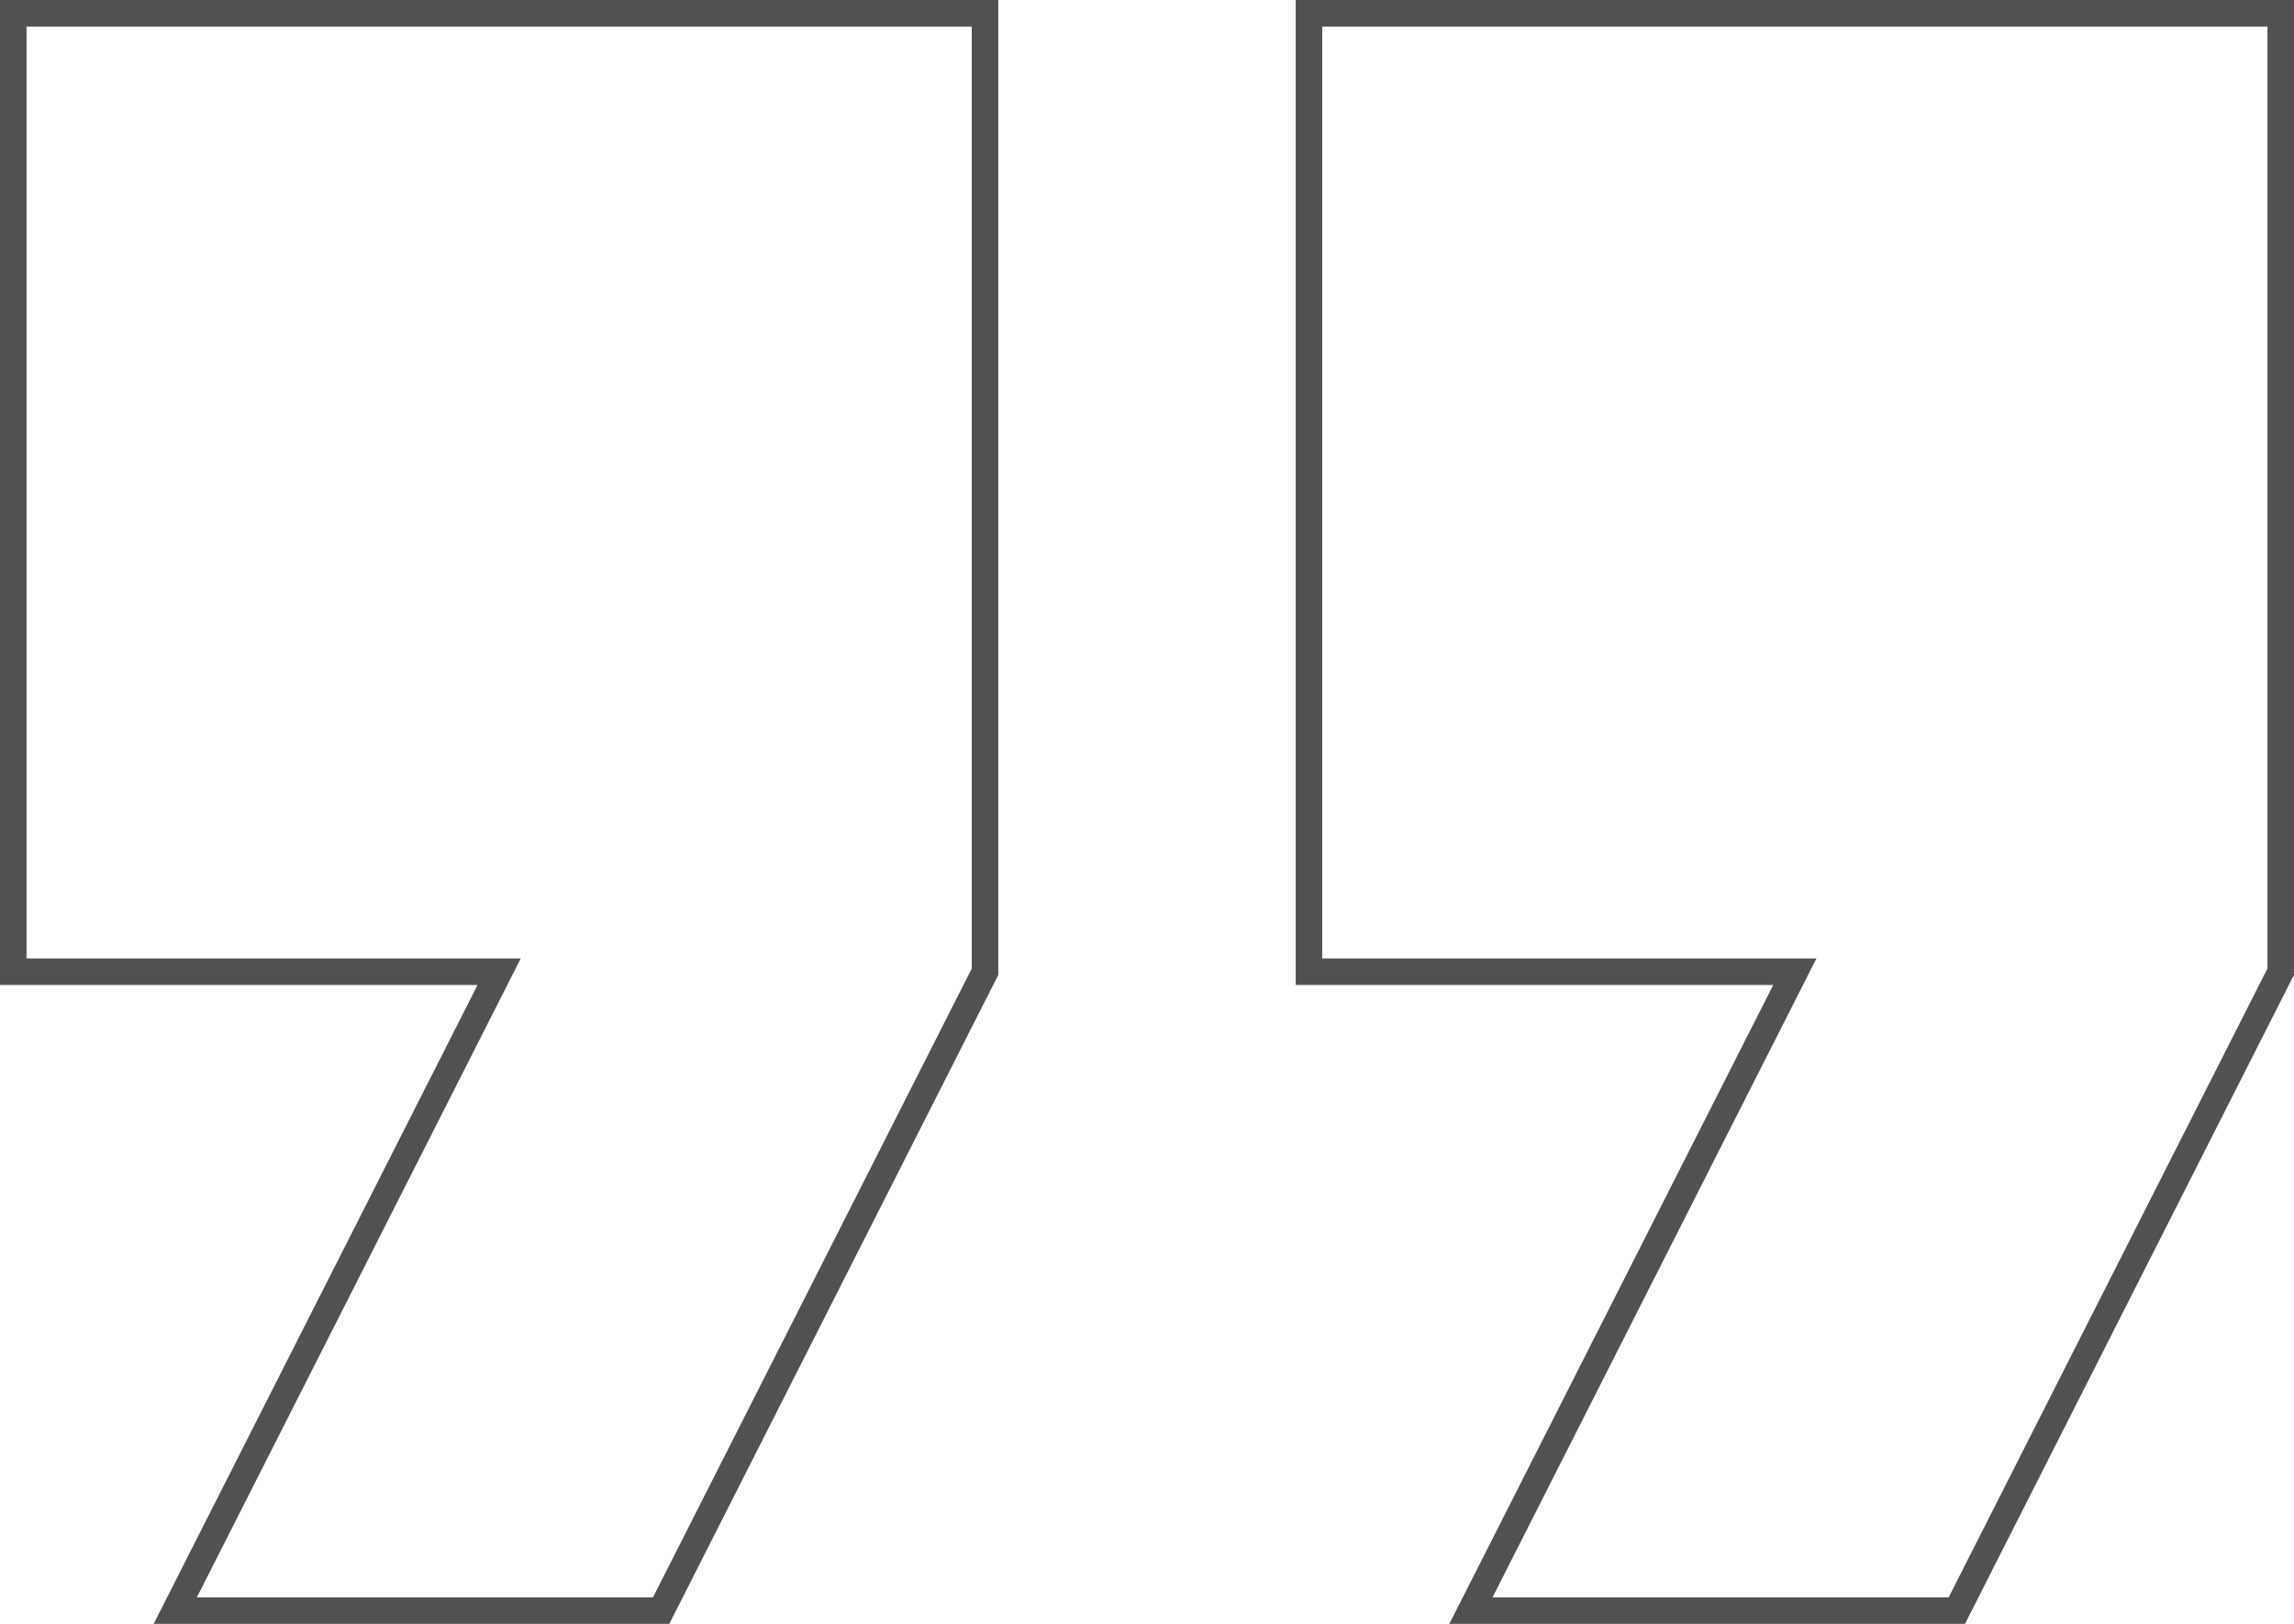
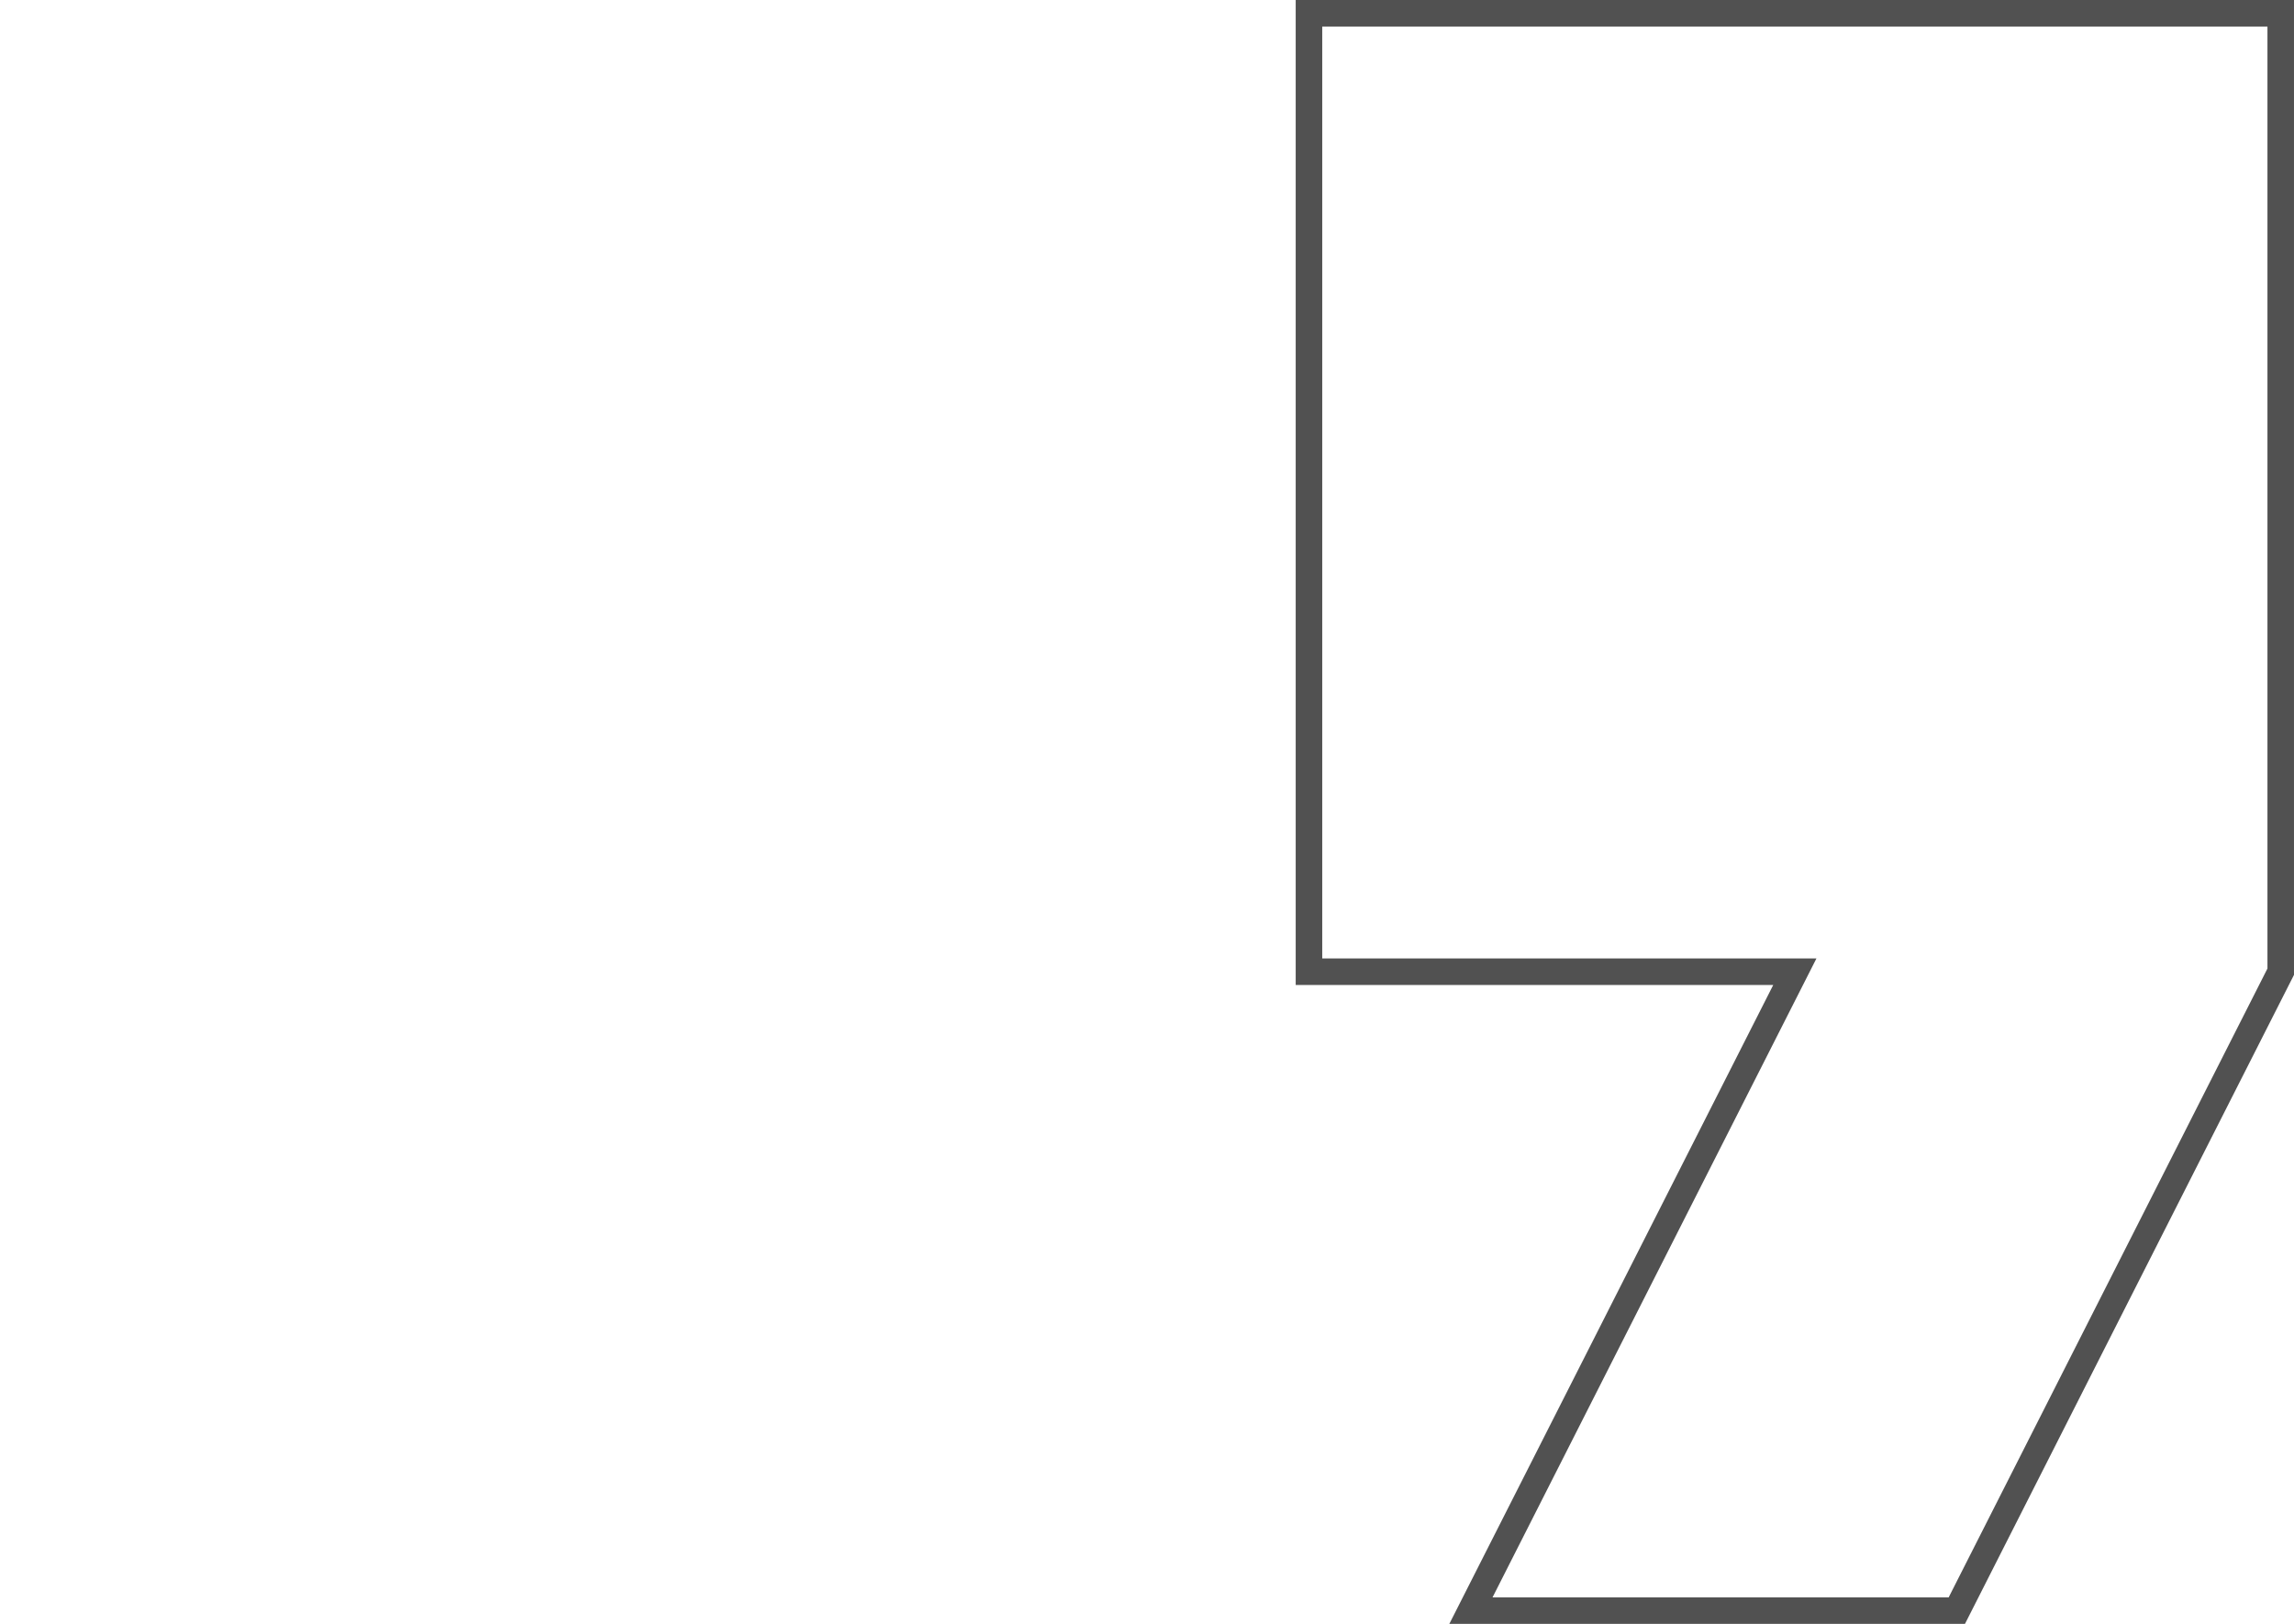
<svg xmlns="http://www.w3.org/2000/svg" width="259.311" height="183.583" viewBox="0 0 259.311 183.583">
  <g id="quote_outline" transform="translate(1.5 -3.357)" opacity="0.68">
-     <path id="Path_4151" data-name="Path 4151" d="M0,113.207H54.924L18.308,185.44H73.231l36.616-72.233V4.857H0Z" transform="translate(0 0)" fill="none" stroke="#000000" stroke-width="3" />
    <path id="Path_4152" data-name="Path 4152" d="M19.429,4.857v108.35H74.352L37.736,185.44H92.66l36.615-72.233V4.857Z" transform="translate(127.035 0)" fill="none" stroke="#000000" stroke-width="3" />
  </g>
</svg>